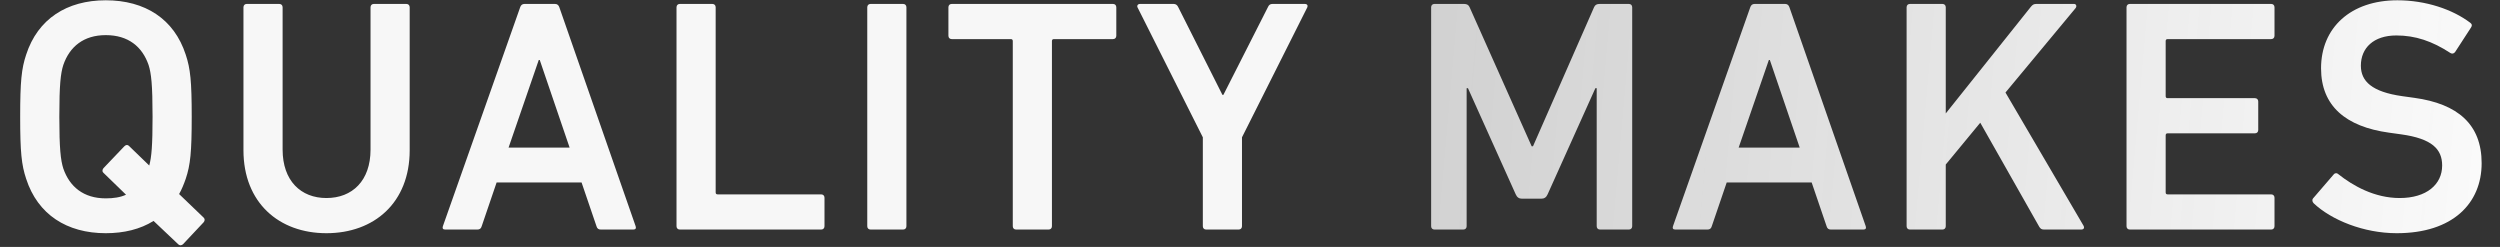
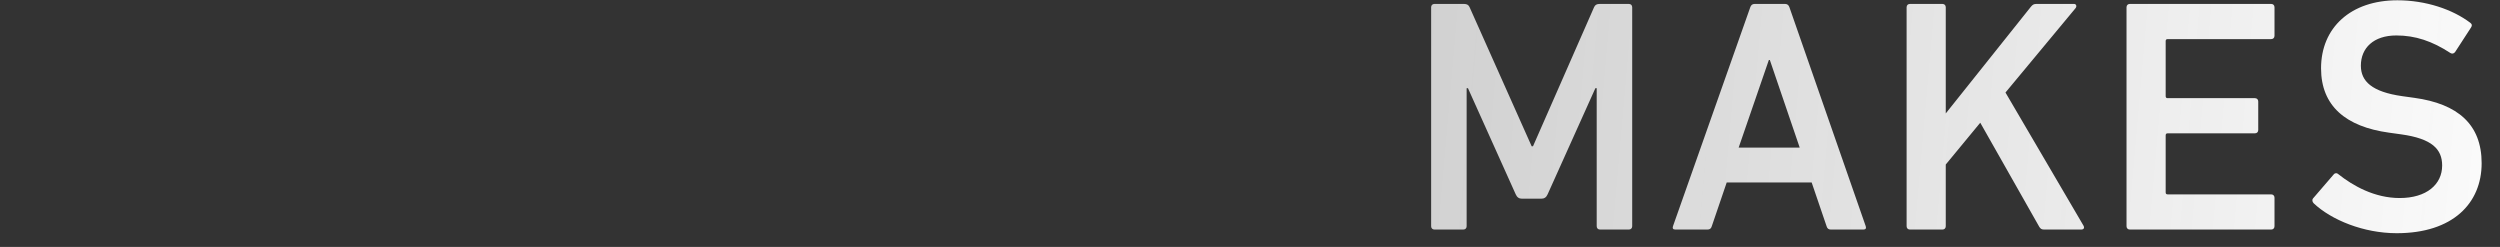
<svg xmlns="http://www.w3.org/2000/svg" width="648" height="64" viewBox="0 0 648 64" fill="none">
  <rect x="0" y="0" width="648" height="64" fill="#333333" stroke="none" />
-   <path d="M52.788 57.608L47.456 63.284C47.112 63.628 46.596 63.714 46.166 63.284L39.802 57.264C36.362 59.414 32.148 60.446 27.418 60.446C17.356 60.446 9.788 55.63 6.778 46.342C5.574 42.73 5.23 39.462 5.23 30.26C5.23 21.058 5.574 17.79 6.778 14.178C9.788 4.89 17.356 0.074 27.418 0.074C37.566 0.074 45.134 4.89 48.144 14.178C49.348 17.79 49.692 21.058 49.692 30.26C49.692 39.462 49.348 42.73 48.144 46.342C47.628 47.804 47.112 49.094 46.424 50.298L52.788 56.404C53.132 56.748 53.132 57.178 52.788 57.608ZM27.418 51.416C29.396 51.416 31.202 51.158 32.664 50.47L26.816 44.794C26.472 44.536 26.472 44.02 26.816 43.59L32.234 37.914C32.664 37.484 33.094 37.484 33.438 37.828L38.684 42.902C39.286 40.752 39.544 37.656 39.544 30.26C39.544 21.918 39.2 18.994 38.512 16.844C36.878 12.114 33.266 9.104 27.418 9.104C21.656 9.104 18.044 12.114 16.41 16.844C15.722 18.994 15.378 21.918 15.378 30.26C15.378 38.516 15.722 41.526 16.41 43.676C18.044 48.406 21.656 51.416 27.418 51.416ZM84.604 51.33C91.312 51.33 96.042 46.858 96.042 38.774V1.88C96.042 1.364 96.386 1.02 96.902 1.02H105.33C105.846 1.02 106.19 1.364 106.19 1.88V38.946C106.19 52.534 96.988 60.446 84.604 60.446C72.306 60.446 63.104 52.534 63.104 38.946V1.88C63.104 1.364 63.448 1.02 63.964 1.02H72.392C72.908 1.02 73.252 1.364 73.252 1.88V38.774C73.252 46.858 77.982 51.33 84.604 51.33ZM114.792 58.64L134.83 1.88C135.002 1.364 135.346 1.02 135.948 1.02H143.86C144.462 1.02 144.806 1.364 144.978 1.88L164.758 58.64C164.93 59.156 164.758 59.5 164.156 59.5H155.728C155.126 59.5 154.782 59.242 154.61 58.64L150.74 47.288H128.724L124.854 58.64C124.682 59.242 124.338 59.5 123.736 59.5H115.394C114.792 59.5 114.62 59.156 114.792 58.64ZM131.82 38.258H147.644L139.904 15.554H139.646L131.82 38.258ZM175.352 58.64V1.88C175.352 1.364 175.696 1.02 176.212 1.02H184.64C185.156 1.02 185.5 1.364 185.5 1.88V49.868C185.5 50.212 185.672 50.384 186.016 50.384H212.848C213.364 50.384 213.708 50.728 213.708 51.244V58.64C213.708 59.156 213.364 59.5 212.848 59.5H176.212C175.696 59.5 175.352 59.156 175.352 58.64ZM224.795 58.64V1.88C224.795 1.364 225.139 1.02 225.655 1.02H234.083C234.599 1.02 234.943 1.364 234.943 1.88V58.64C234.943 59.156 234.599 59.5 234.083 59.5H225.655C225.139 59.5 224.795 59.156 224.795 58.64ZM271.801 59.5H263.373C262.857 59.5 262.513 59.156 262.513 58.64V10.652C262.513 10.308 262.341 10.136 261.997 10.136H246.689C246.173 10.136 245.829 9.792 245.829 9.276V1.88C245.829 1.364 246.173 1.02 246.689 1.02H288.485C289.001 1.02 289.345 1.364 289.345 1.88V9.276C289.345 9.792 289.001 10.136 288.485 10.136H273.177C272.833 10.136 272.661 10.308 272.661 10.652V58.64C272.661 59.156 272.317 59.5 271.801 59.5ZM321.062 59.5H312.634C312.118 59.5 311.774 59.156 311.774 58.64V35.592L294.832 1.88C294.66 1.45 294.918 1.02 295.52 1.02H304.206C304.722 1.02 305.152 1.278 305.41 1.88L316.848 24.584H317.106L328.63 1.88C328.888 1.278 329.232 1.02 329.834 1.02H338.176C338.864 1.02 339.036 1.45 338.864 1.88L321.922 35.592V58.64C321.922 59.156 321.578 59.5 321.062 59.5Z" fill="#F7F7F7" />
  <path d="M370.95 58.64V1.88C370.95 1.364 371.294 1.02 371.81 1.02H379.464C380.238 1.02 380.668 1.278 380.926 1.88L397.008 37.914H397.352L413.176 1.88C413.434 1.278 413.864 1.02 414.638 1.02H422.206C422.722 1.02 423.066 1.364 423.066 1.88V58.64C423.066 59.156 422.722 59.5 422.206 59.5H414.724C414.208 59.5 413.864 59.156 413.864 58.64V22.864H413.52L401.136 50.384C400.792 51.158 400.276 51.502 399.502 51.502H394.514C393.74 51.502 393.224 51.158 392.88 50.384L380.496 22.864H380.152V58.64C380.152 59.156 379.808 59.5 379.292 59.5H371.81C371.294 59.5 370.95 59.156 370.95 58.64ZM433.632 58.64L453.67 1.88C453.842 1.364 454.186 1.02 454.788 1.02H462.7C463.302 1.02 463.646 1.364 463.818 1.88L483.598 58.64C483.77 59.156 483.598 59.5 482.996 59.5H474.568C473.966 59.5 473.622 59.242 473.45 58.64L469.58 47.288H447.564L443.694 58.64C443.522 59.242 443.178 59.5 442.576 59.5H434.234C433.632 59.5 433.46 59.156 433.632 58.64ZM450.66 38.258H466.484L458.744 15.554H458.486L450.66 38.258ZM494.192 58.64V1.88C494.192 1.364 494.536 1.02 495.052 1.02H503.48C503.996 1.02 504.34 1.364 504.34 1.88V29.4L526.442 1.708C526.872 1.192 527.216 1.02 527.818 1.02H537.622C538.138 1.02 538.396 1.622 537.966 2.138L519.82 23.982L540.03 58.468C540.374 59.07 540.116 59.5 539.428 59.5H529.882C529.194 59.5 528.936 59.328 528.592 58.812L513.284 31.808L504.34 42.644V58.64C504.34 59.156 503.996 59.5 503.48 59.5H495.052C494.536 59.5 494.192 59.156 494.192 58.64ZM551.194 58.64V1.88C551.194 1.364 551.538 1.02 552.054 1.02H588.69C589.206 1.02 589.55 1.364 589.55 1.88V9.276C589.55 9.792 589.206 10.136 588.69 10.136H561.858C561.514 10.136 561.342 10.308 561.342 10.652V24.928C561.342 25.272 561.514 25.444 561.858 25.444H584.476C584.992 25.444 585.336 25.788 585.336 26.304V33.7C585.336 34.216 584.992 34.56 584.476 34.56H561.858C561.514 34.56 561.342 34.732 561.342 35.076V49.868C561.342 50.212 561.514 50.384 561.858 50.384H588.69C589.206 50.384 589.55 50.728 589.55 51.244V58.64C589.55 59.156 589.206 59.5 588.69 59.5H552.054C551.538 59.5 551.194 59.156 551.194 58.64ZM621.225 60.446C612.625 60.446 604.283 57.006 599.725 52.706C599.381 52.362 599.209 51.846 599.553 51.416L604.885 45.224C605.229 44.794 605.745 44.794 606.089 45.138C609.873 48.148 615.463 51.33 621.999 51.33C628.965 51.33 633.007 47.804 633.007 42.902C633.007 38.688 630.427 35.936 622.343 34.818L619.247 34.388C607.981 32.84 601.617 27.422 601.617 17.704C601.617 7.126 609.357 0.074 621.397 0.074C628.707 0.074 635.673 2.396 640.317 5.922C640.747 6.266 640.833 6.61 640.489 7.126L636.361 13.49C636.017 13.92 635.587 14.006 635.157 13.748C630.427 10.652 626.041 9.19 621.139 9.19C615.205 9.19 611.937 12.458 611.937 17.016C611.937 21.058 614.775 23.81 622.687 24.928L625.783 25.358C637.049 26.906 643.241 32.238 643.241 42.3C643.241 52.706 635.759 60.446 621.225 60.446Z" fill="url(#paint0_linear_1557_17016)" />
  <defs>
    <linearGradient id="paint0_linear_1557_17016" x1="361" y1="6" x2="676.31" y2="33.709" gradientUnits="userSpaceOnUse">
      <stop stop-color="#F7F7F7" stop-opacity="0.8" />
      <stop offset="1" stop-color="white" />
    </linearGradient>
  </defs>
</svg>